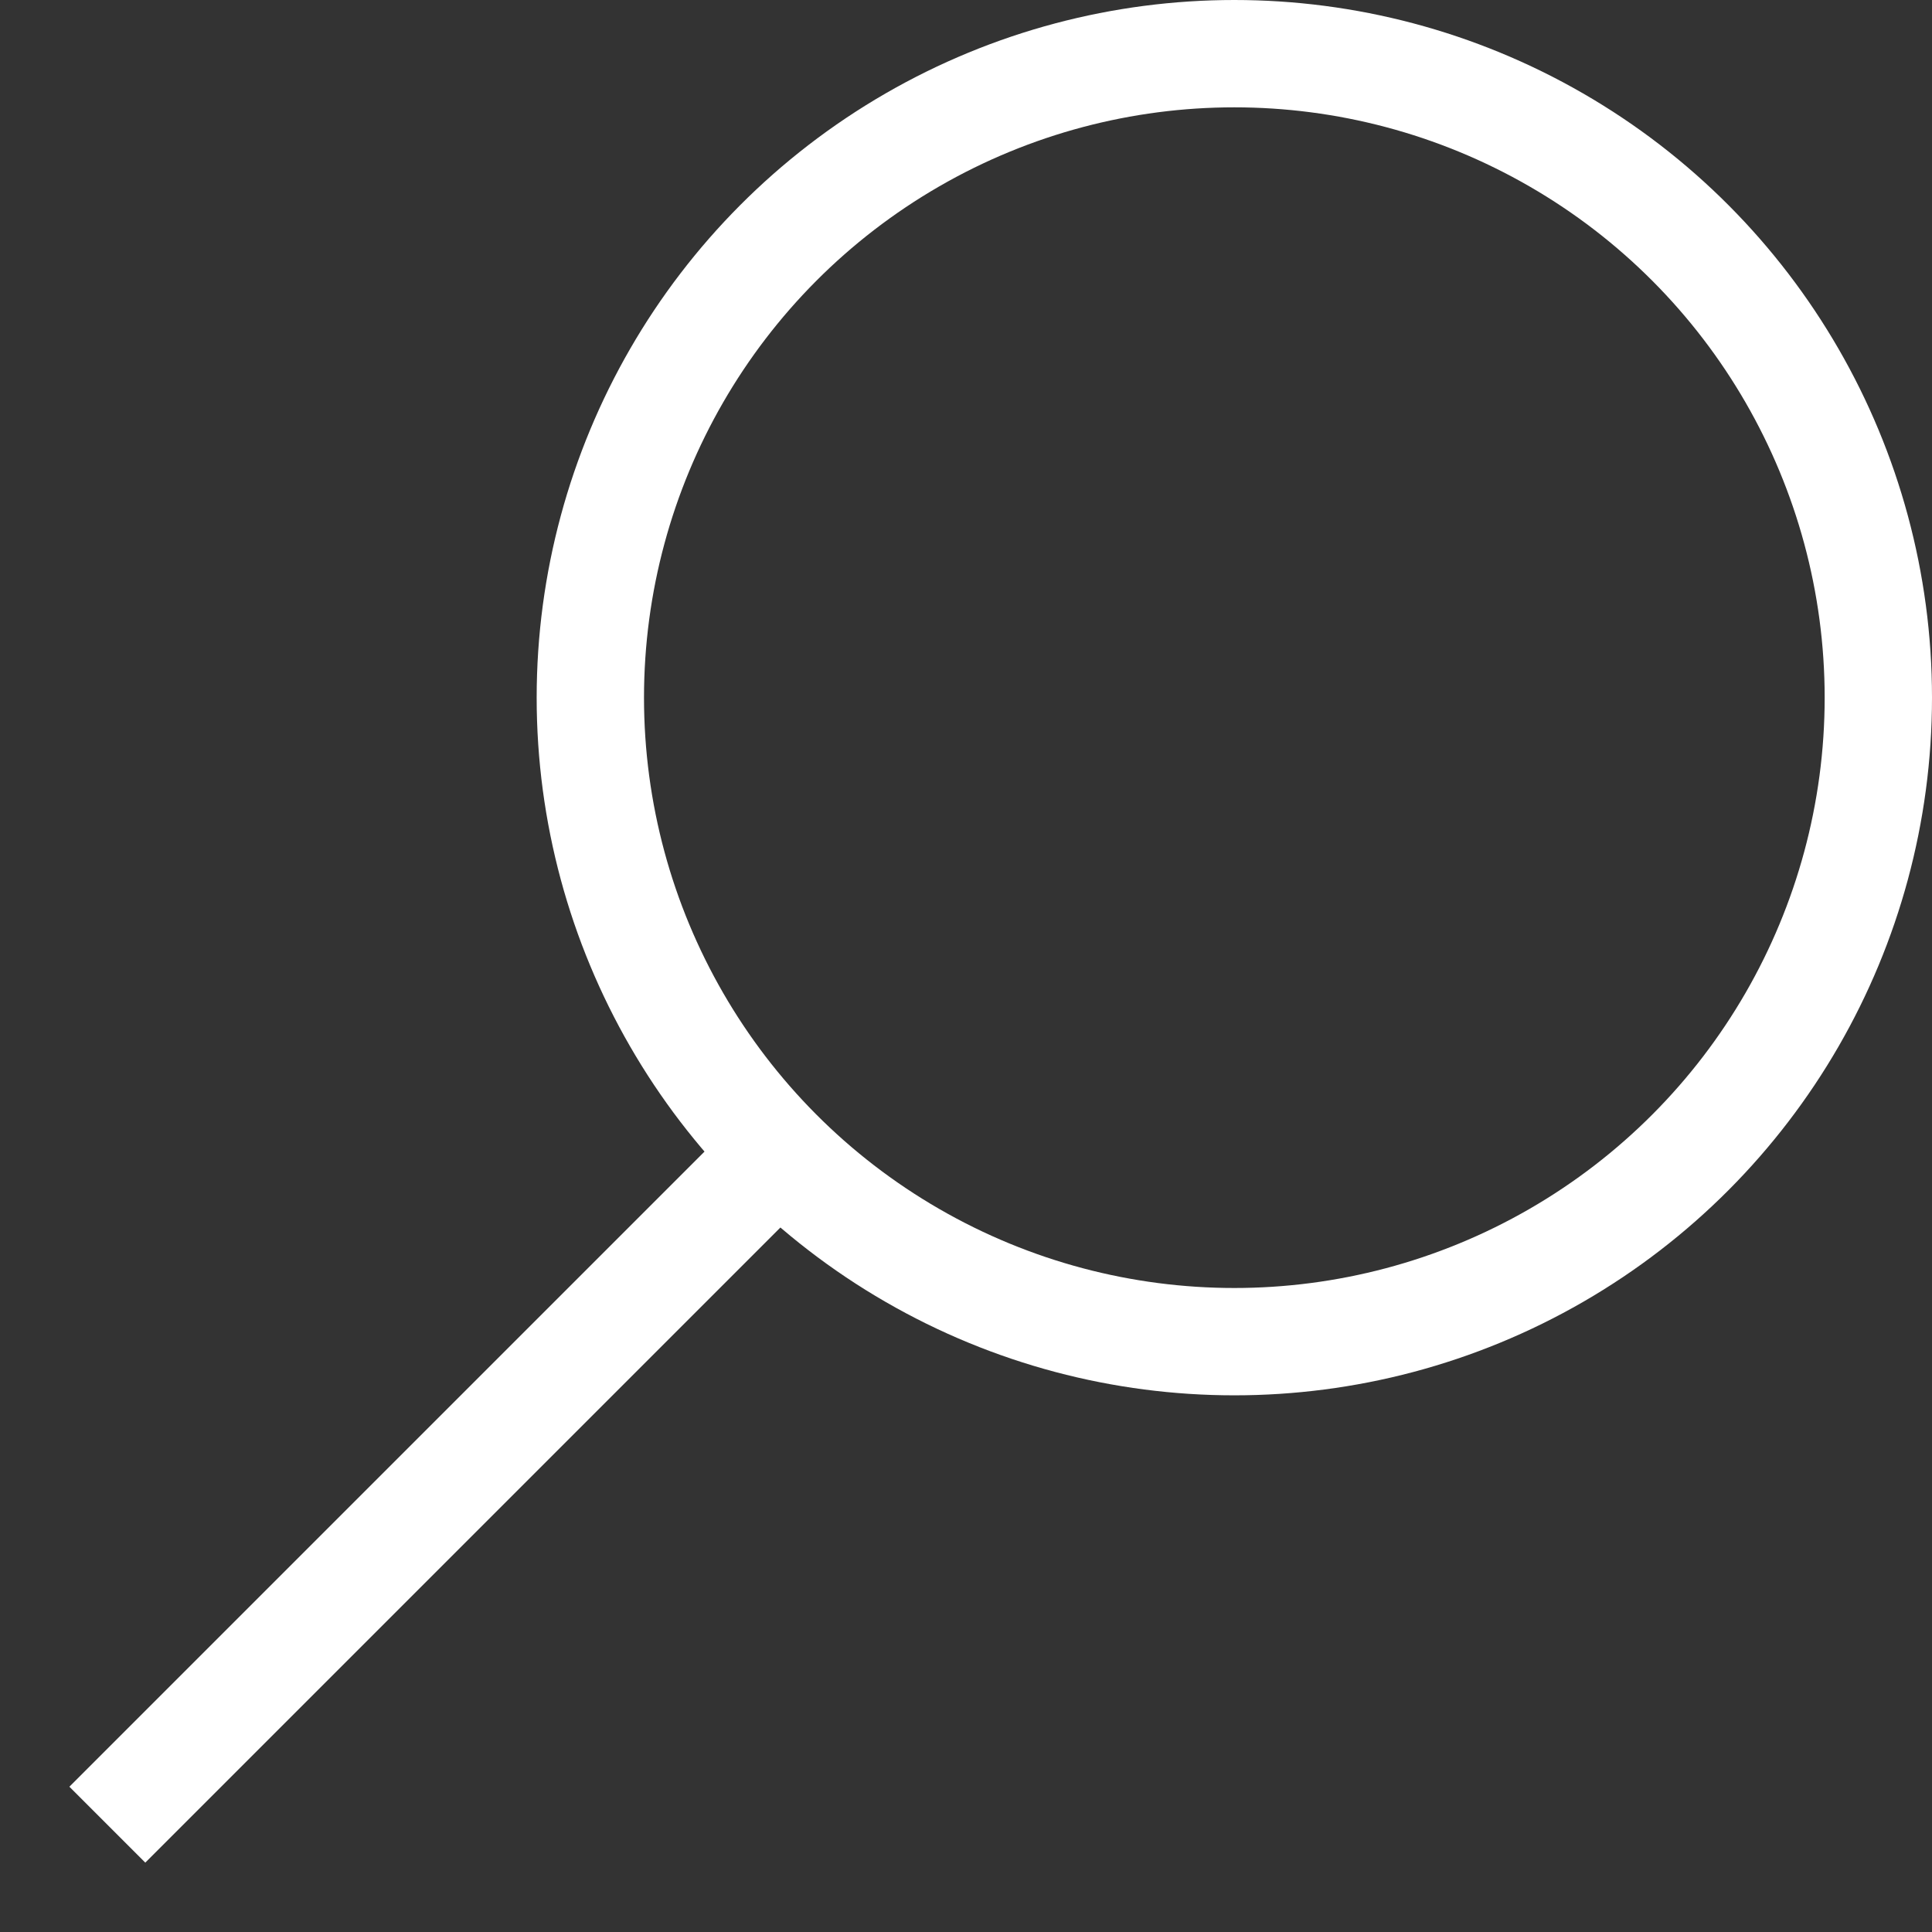
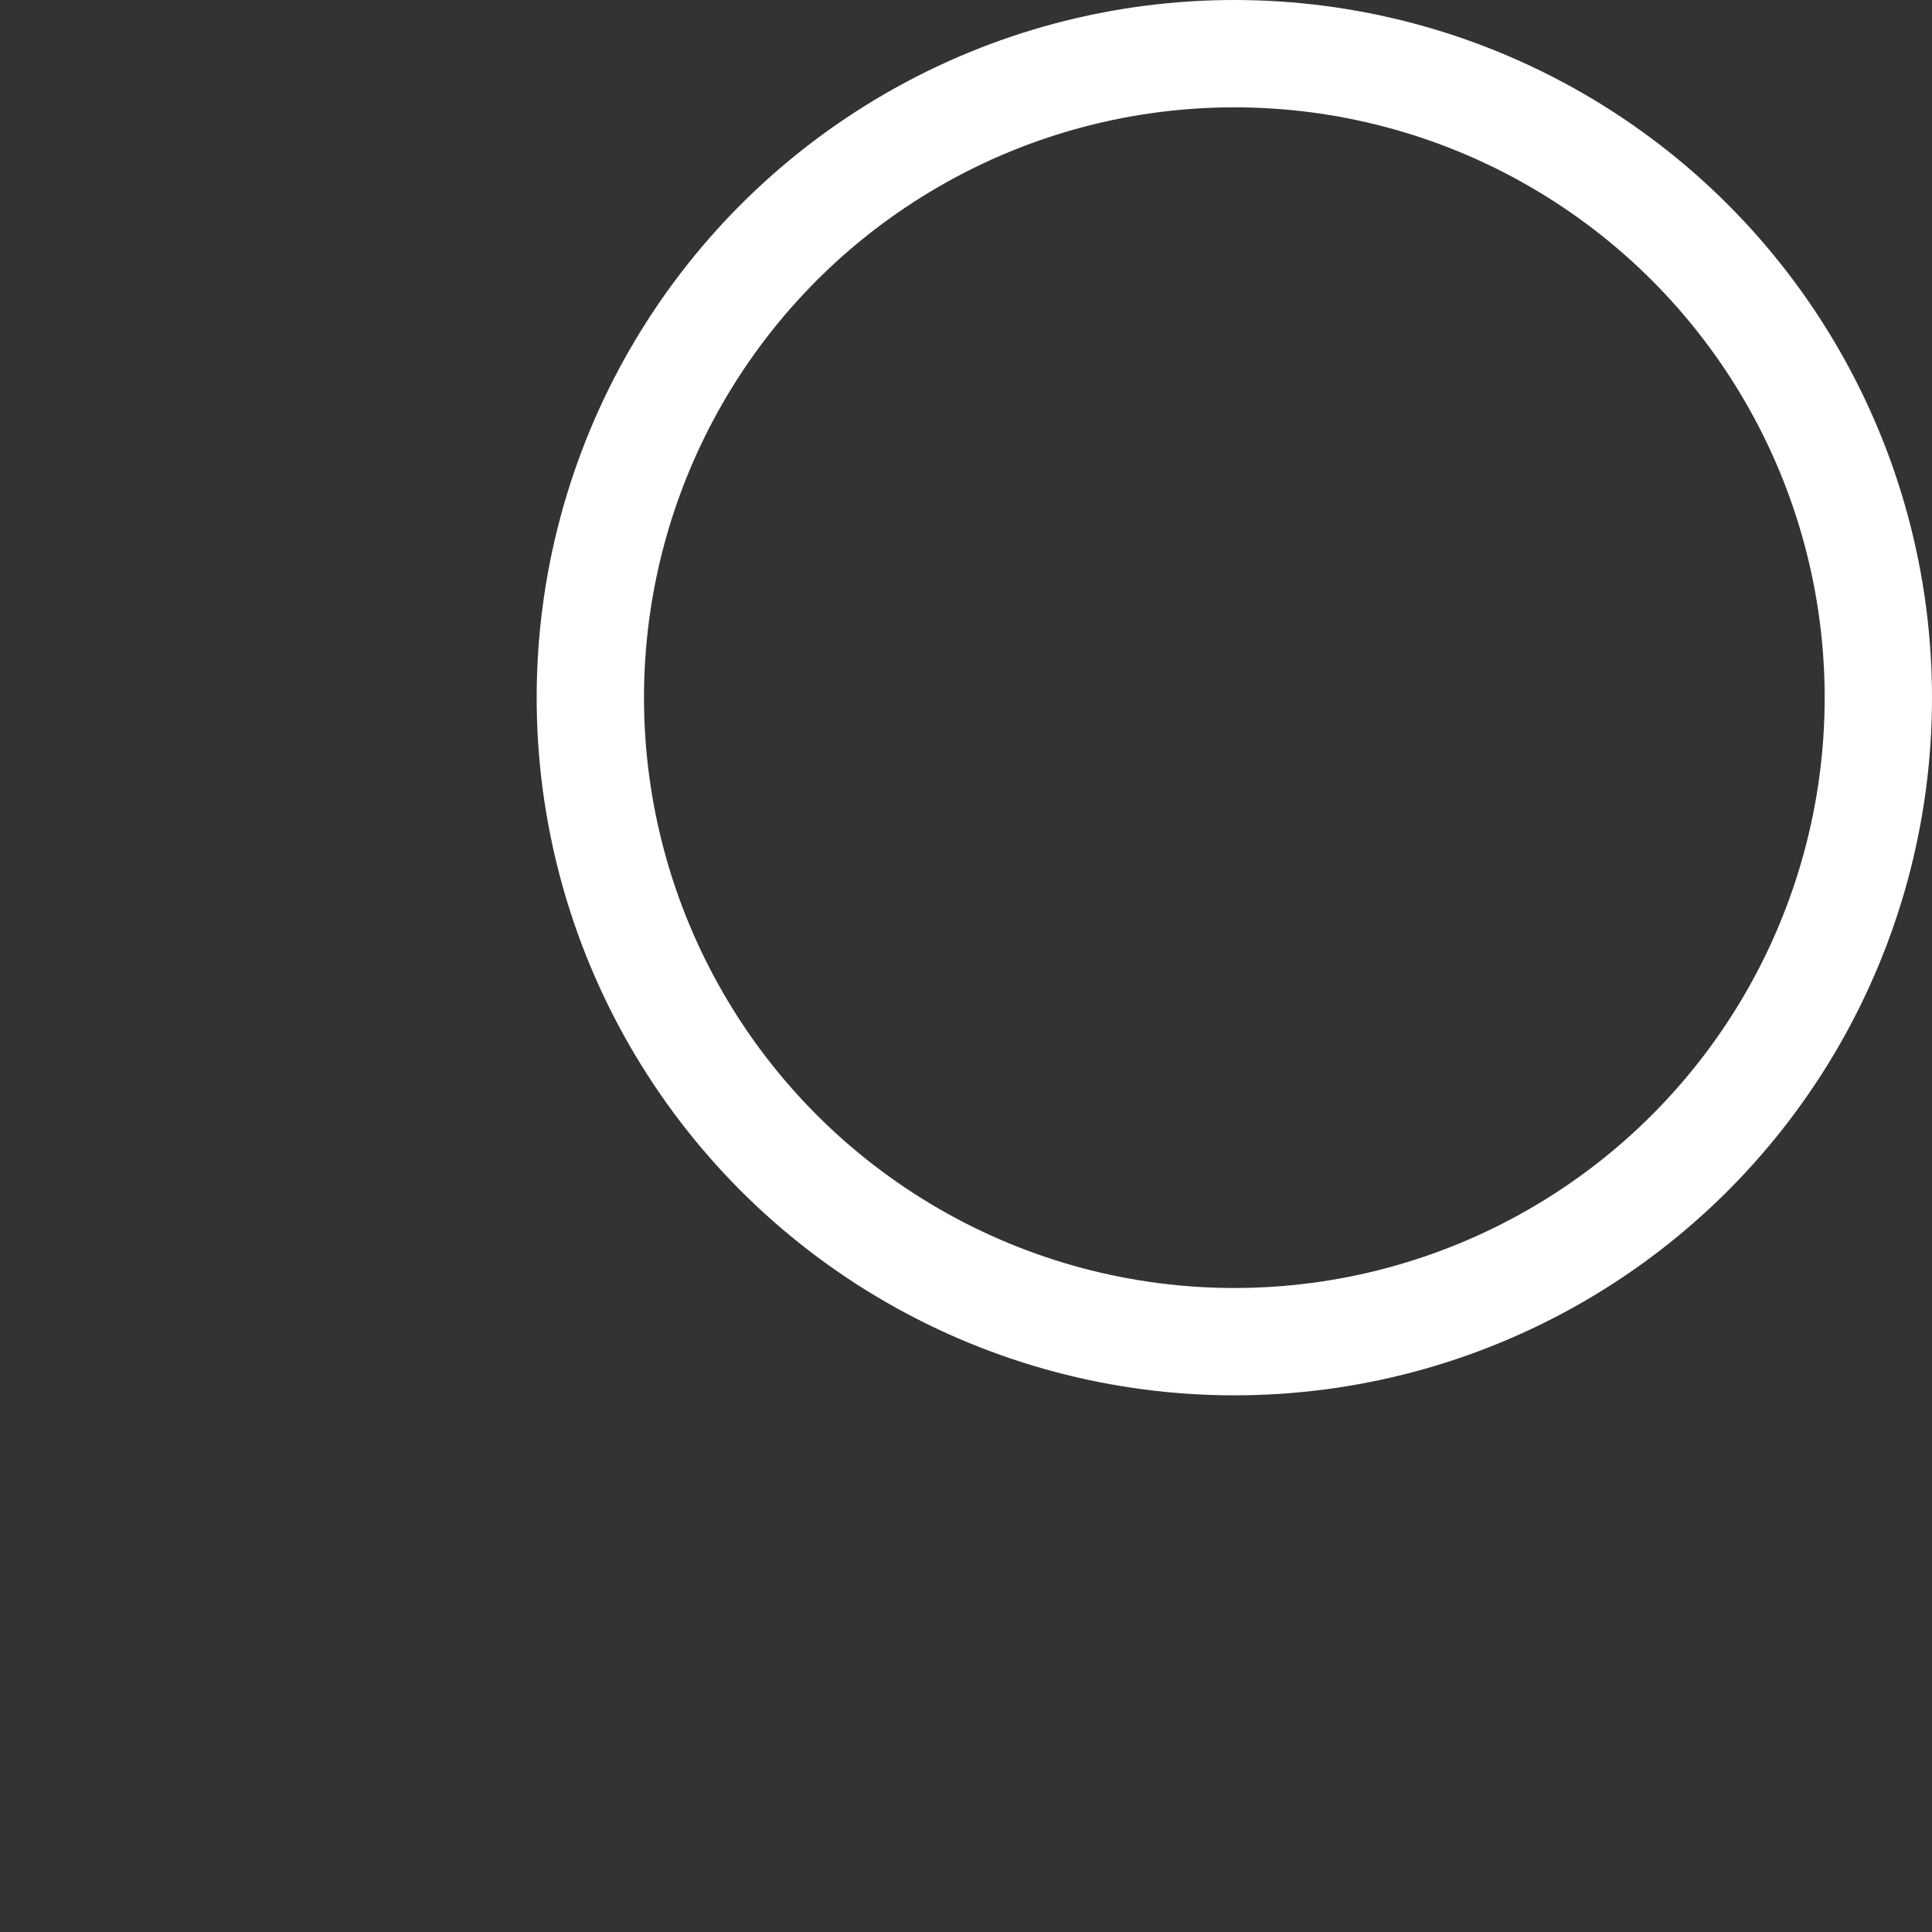
<svg xmlns="http://www.w3.org/2000/svg" width="18" height="18" viewBox="0 0 18 18" fill="none">
  <rect x="0" y="0" width="18" height="18" fill="#333333" stroke="none" />
-   <path d="M1 17L7 11" stroke="white" />
  <circle cx="11.5" cy="6.5" r="6" stroke="white" />
</svg>